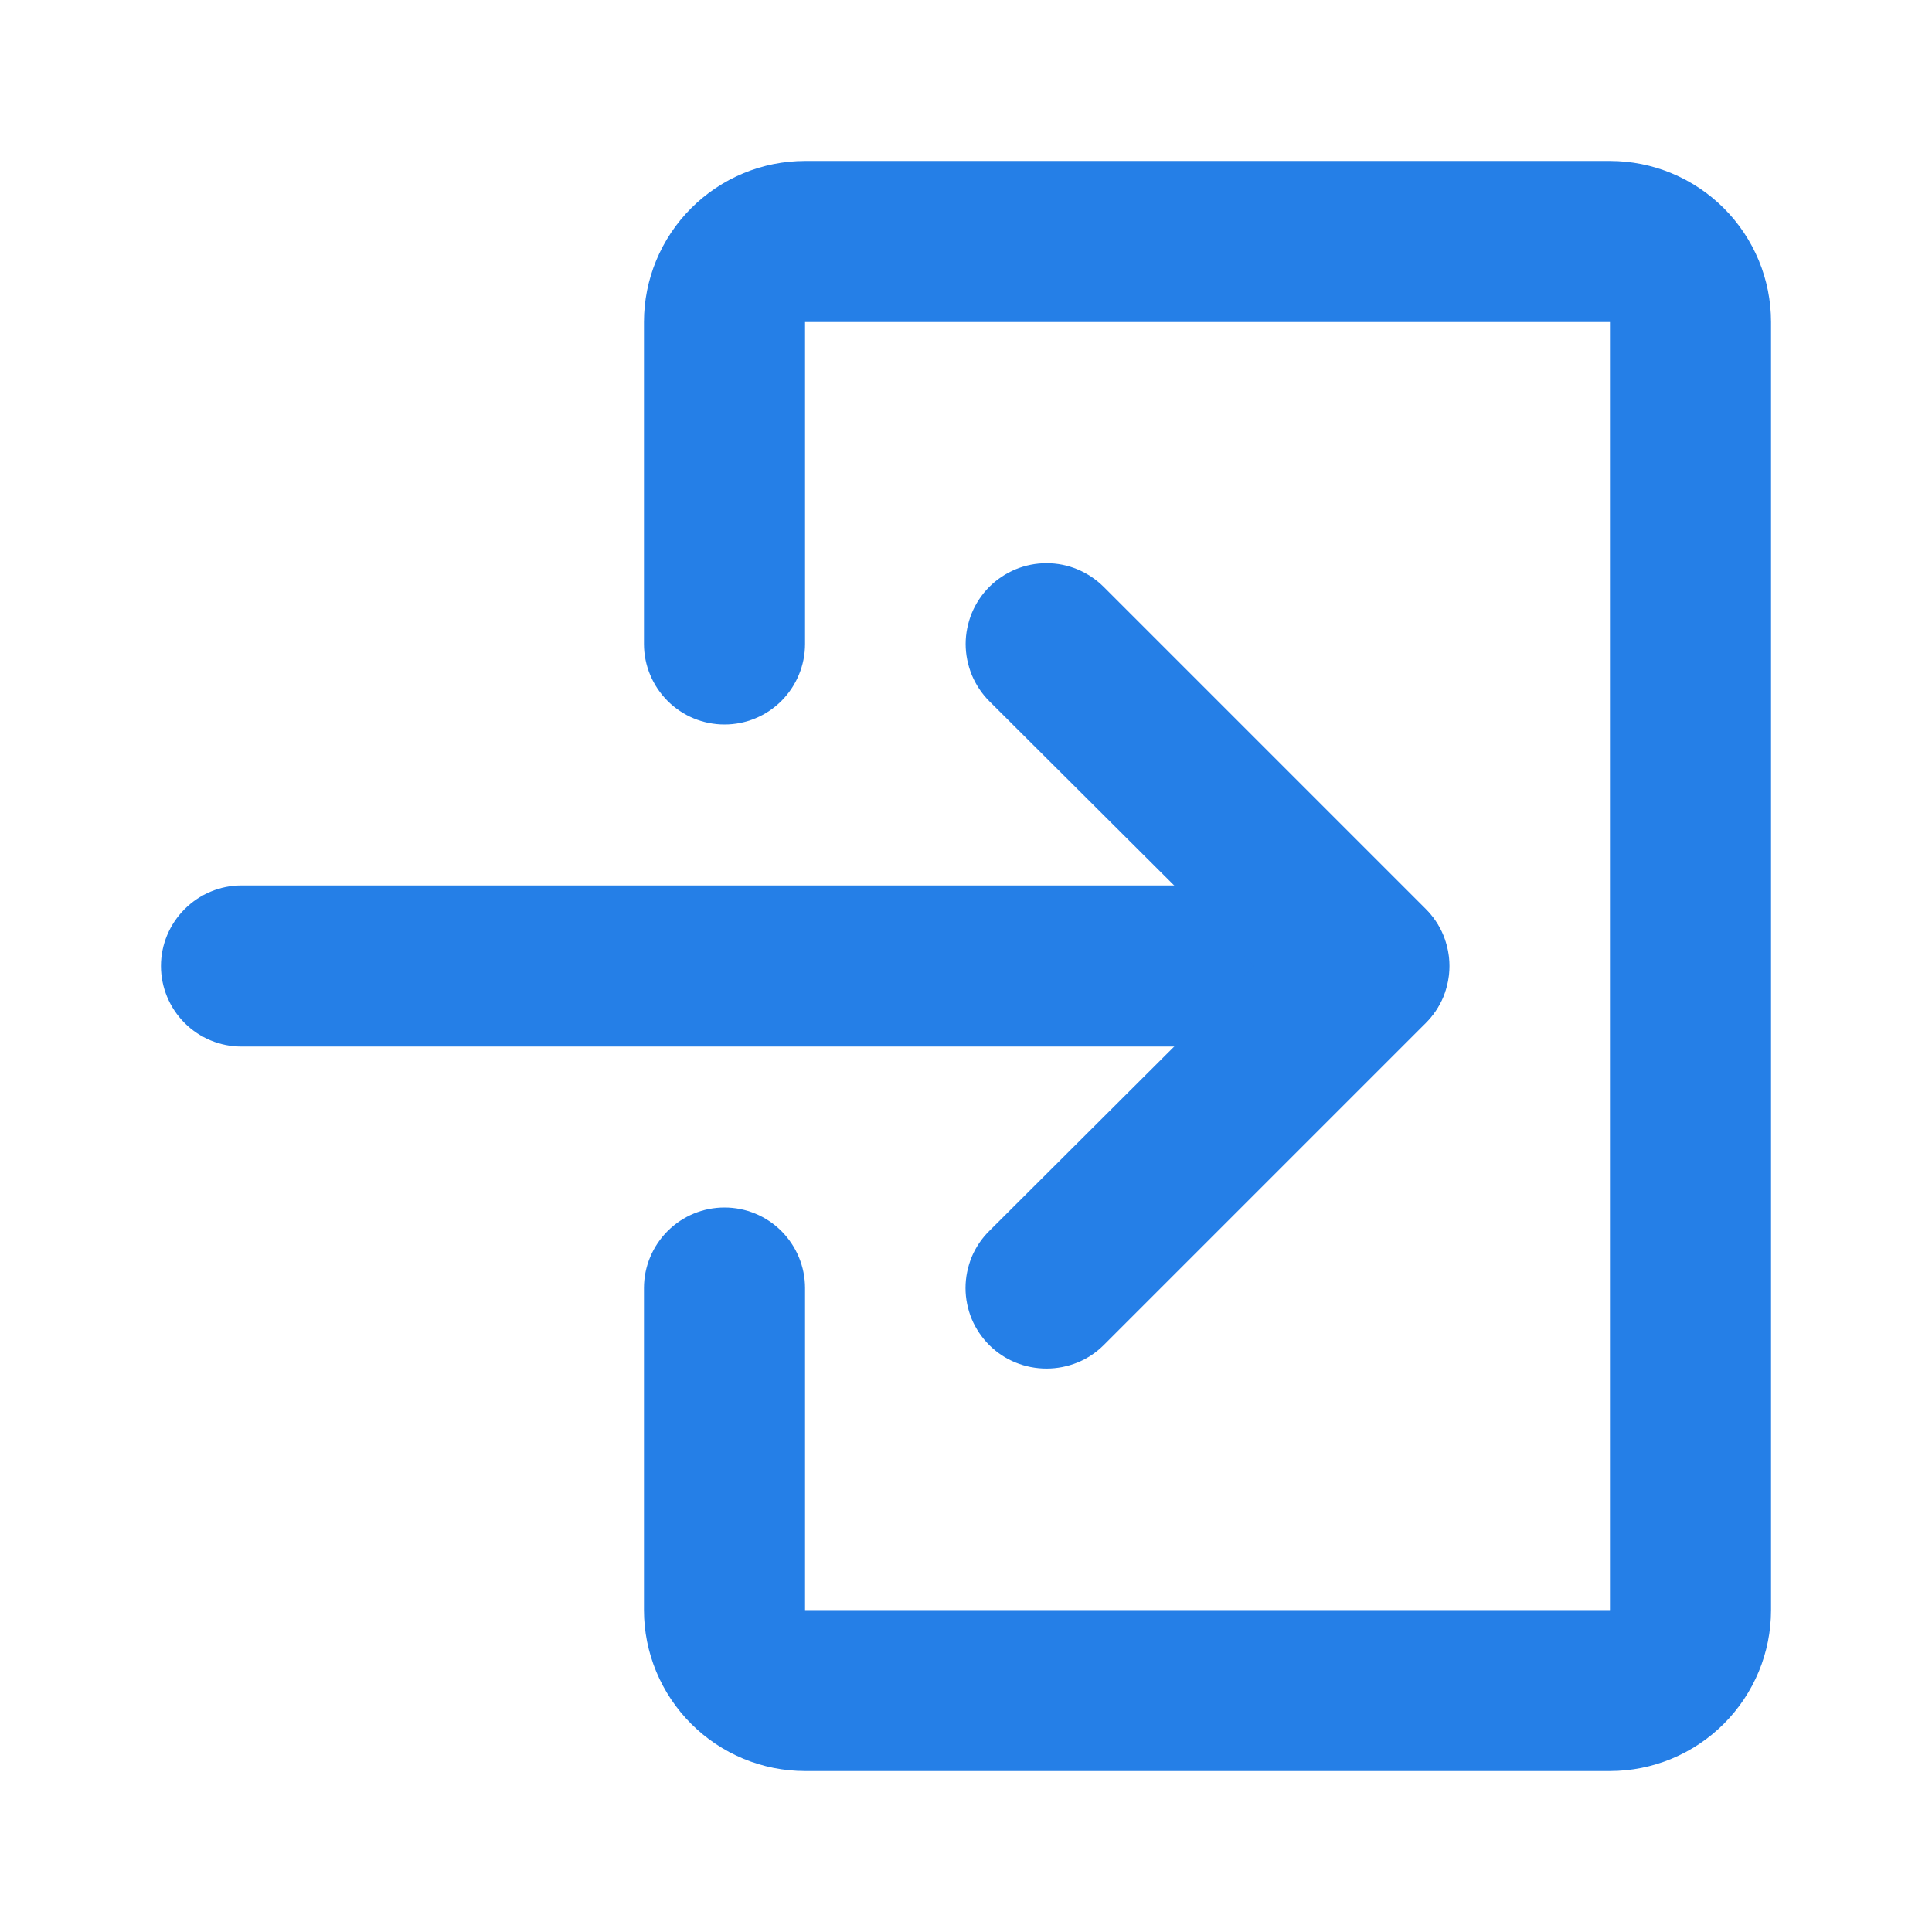
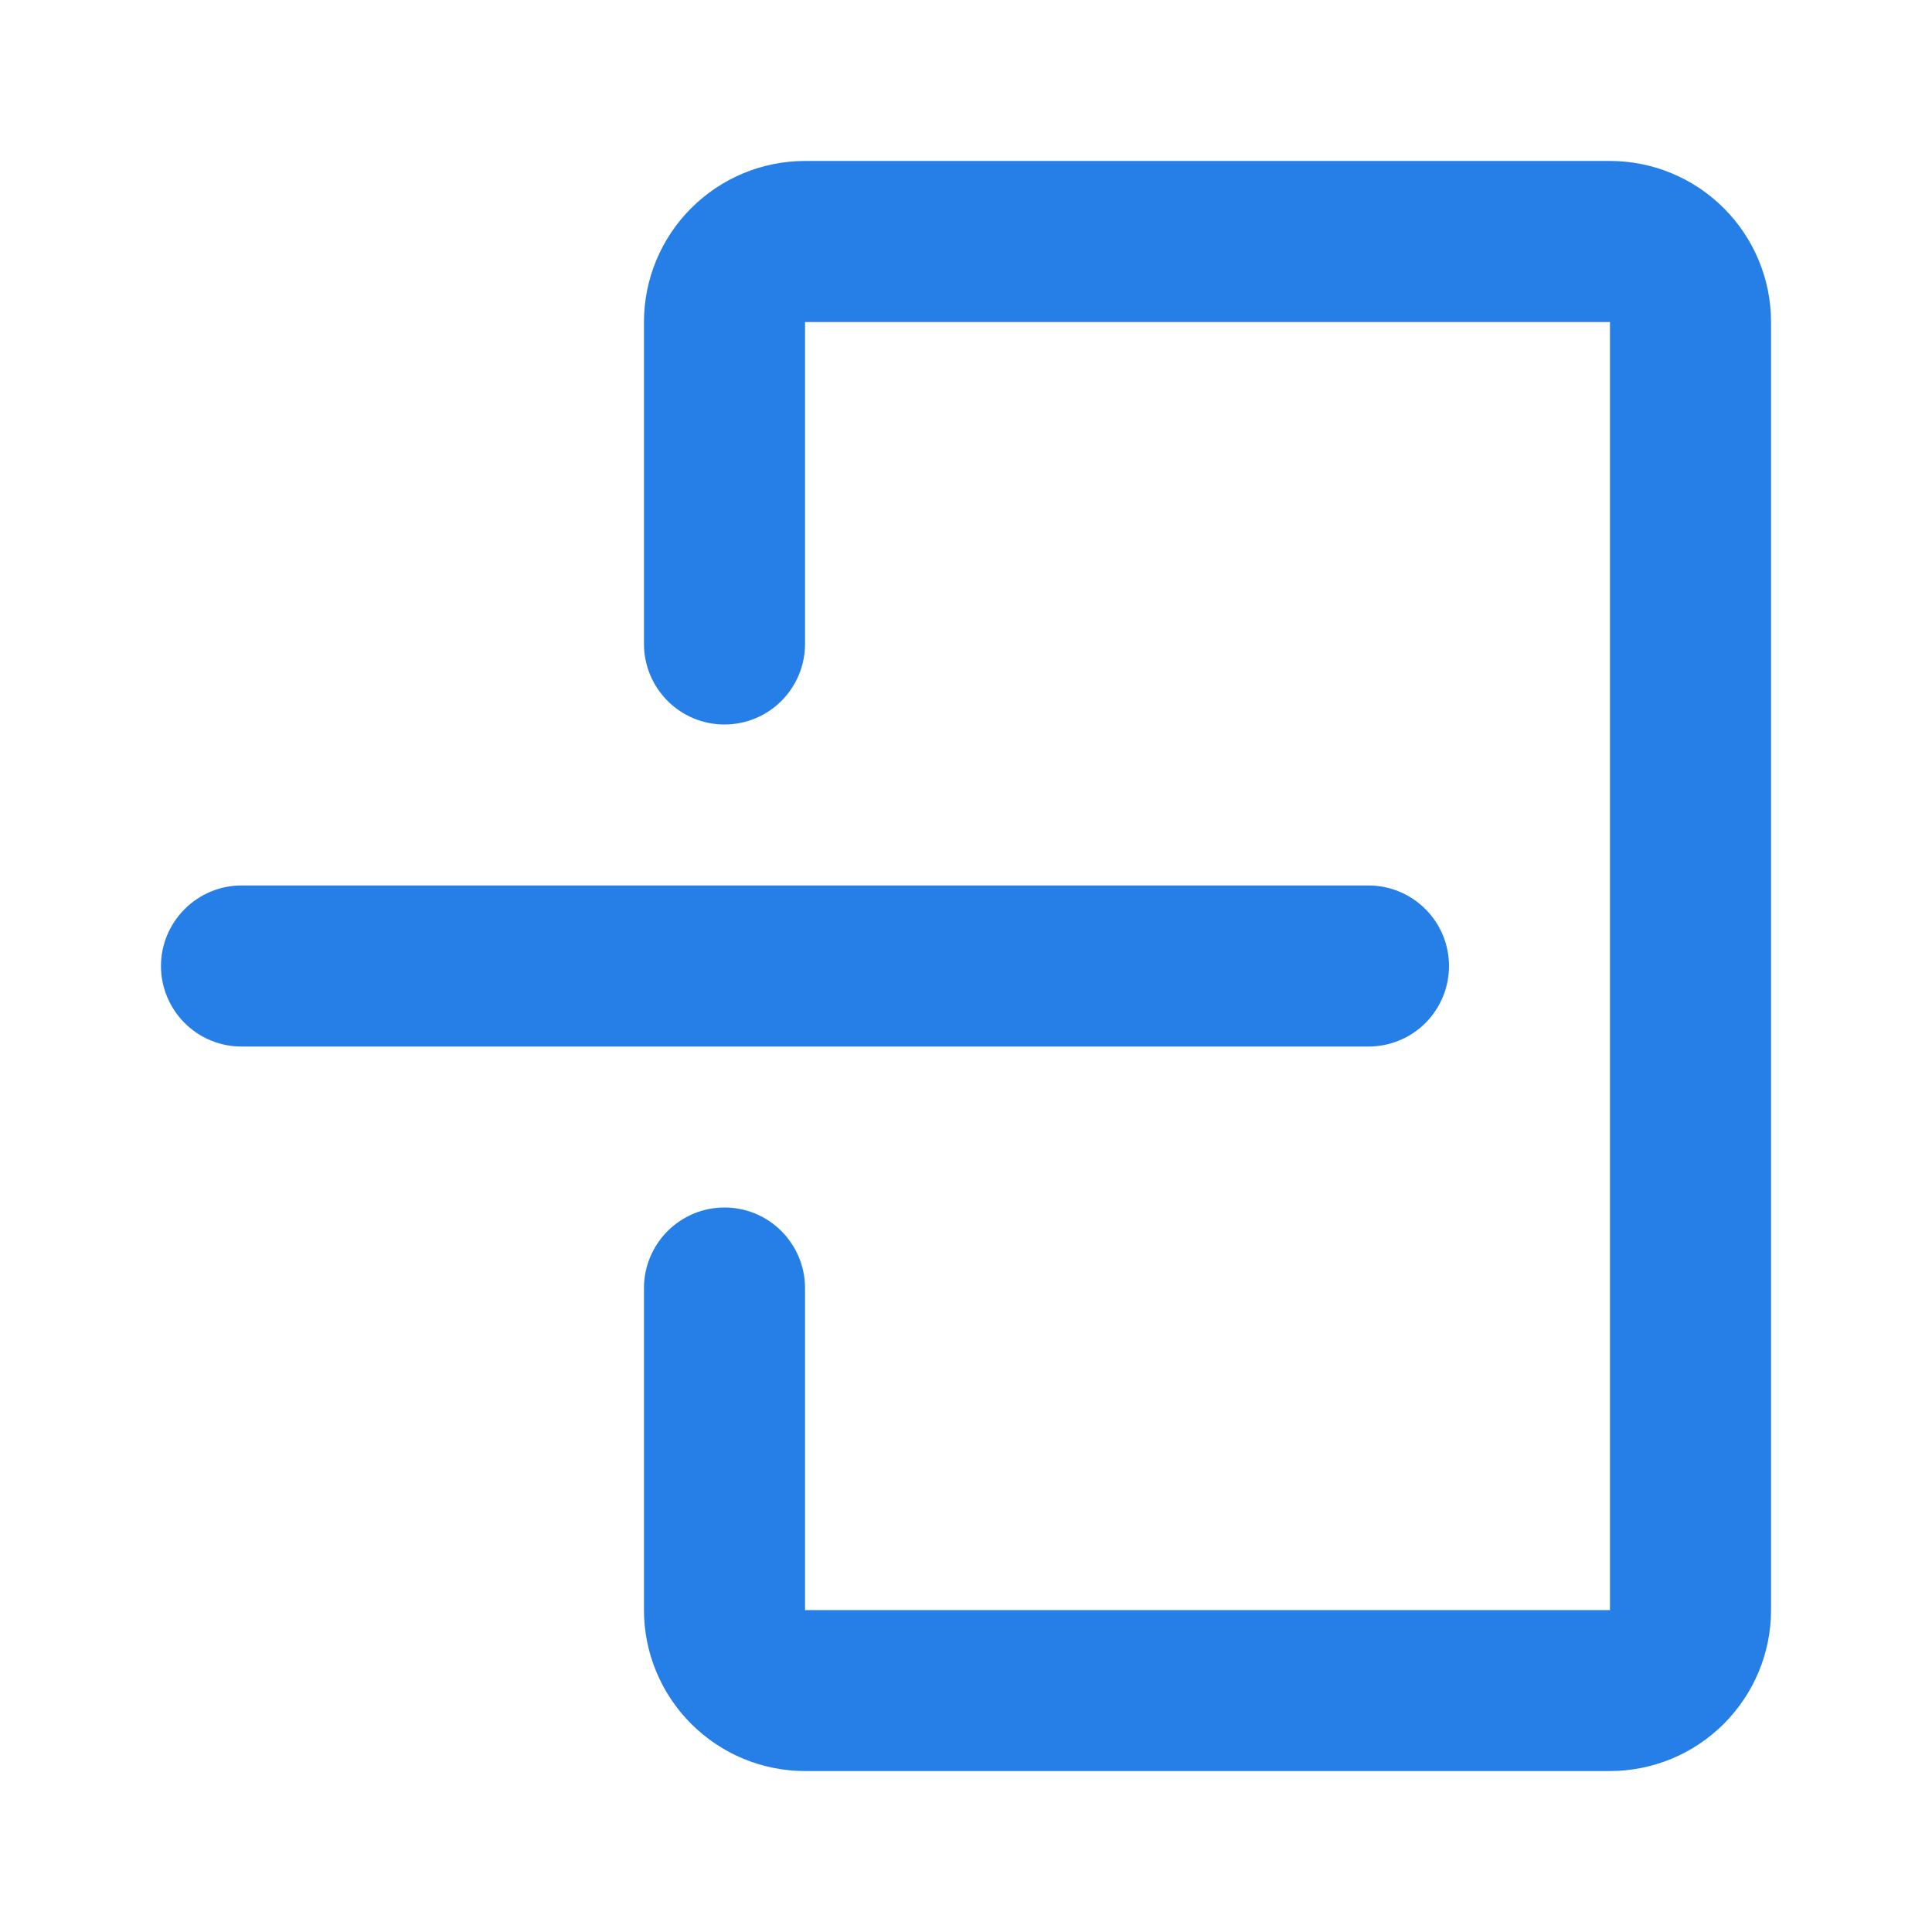
<svg xmlns="http://www.w3.org/2000/svg" width="16" height="16" viewBox="0 0 16 16" fill="none">
  <path d="M13.333 14.667H6.667C6.313 14.667 5.974 14.526 5.724 14.276C5.474 14.026 5.333 13.687 5.333 13.334V10.667C5.333 10.49 5.404 10.32 5.529 10.195C5.654 10.07 5.823 10 6 10C6.177 10 6.346 10.07 6.471 10.195C6.596 10.32 6.667 10.49 6.667 10.667V13.334H13.333V2.667H6.667V5.333C6.667 5.51 6.596 5.68 6.471 5.805C6.346 5.93 6.177 6 6 6C5.823 6 5.654 5.93 5.529 5.805C5.404 5.68 5.333 5.51 5.333 5.333V2.667C5.333 2.313 5.474 1.974 5.724 1.724C5.974 1.474 6.313 1.333 6.667 1.333H13.333C13.687 1.333 14.026 1.474 14.276 1.724C14.526 1.974 14.667 2.313 14.667 2.667V13.334C14.667 13.687 14.526 14.026 14.276 14.276C14.026 14.526 13.687 14.667 13.333 14.667Z" fill="#257FE7" />
  <path d="M11.333 8.667H2C1.823 8.667 1.654 8.597 1.529 8.472C1.404 8.347 1.333 8.177 1.333 8C1.333 7.823 1.404 7.654 1.529 7.529C1.654 7.404 1.823 7.333 2 7.333H11.333C11.51 7.333 11.68 7.404 11.805 7.529C11.93 7.654 12 7.823 12 8C12 8.177 11.93 8.347 11.805 8.472C11.68 8.597 11.51 8.667 11.333 8.667Z" fill="#257FE7" />
-   <path d="M8.667 11.334C8.579 11.334 8.492 11.317 8.411 11.284C8.329 11.251 8.256 11.202 8.193 11.14C8.131 11.078 8.081 11.004 8.047 10.923C8.014 10.842 7.996 10.755 7.996 10.667C7.996 10.579 8.014 10.492 8.047 10.41C8.081 10.329 8.131 10.255 8.193 10.194L10.393 8L8.193 5.807C8.131 5.745 8.082 5.671 8.048 5.59C8.015 5.508 7.997 5.421 7.997 5.333C7.997 5.246 8.015 5.159 8.048 5.077C8.082 4.996 8.131 4.922 8.193 4.86C8.255 4.798 8.329 4.749 8.41 4.715C8.492 4.681 8.579 4.664 8.667 4.664C8.755 4.664 8.842 4.681 8.923 4.715C9.004 4.749 9.078 4.798 9.14 4.86L11.807 7.527C11.869 7.589 11.919 7.662 11.953 7.744C11.986 7.825 12.004 7.912 12.004 8C12.004 8.088 11.986 8.175 11.953 8.257C11.919 8.338 11.869 8.411 11.807 8.473L9.14 11.14C9.078 11.202 9.004 11.251 8.923 11.284C8.841 11.317 8.754 11.334 8.667 11.334Z" fill="#257FE7" />
</svg>